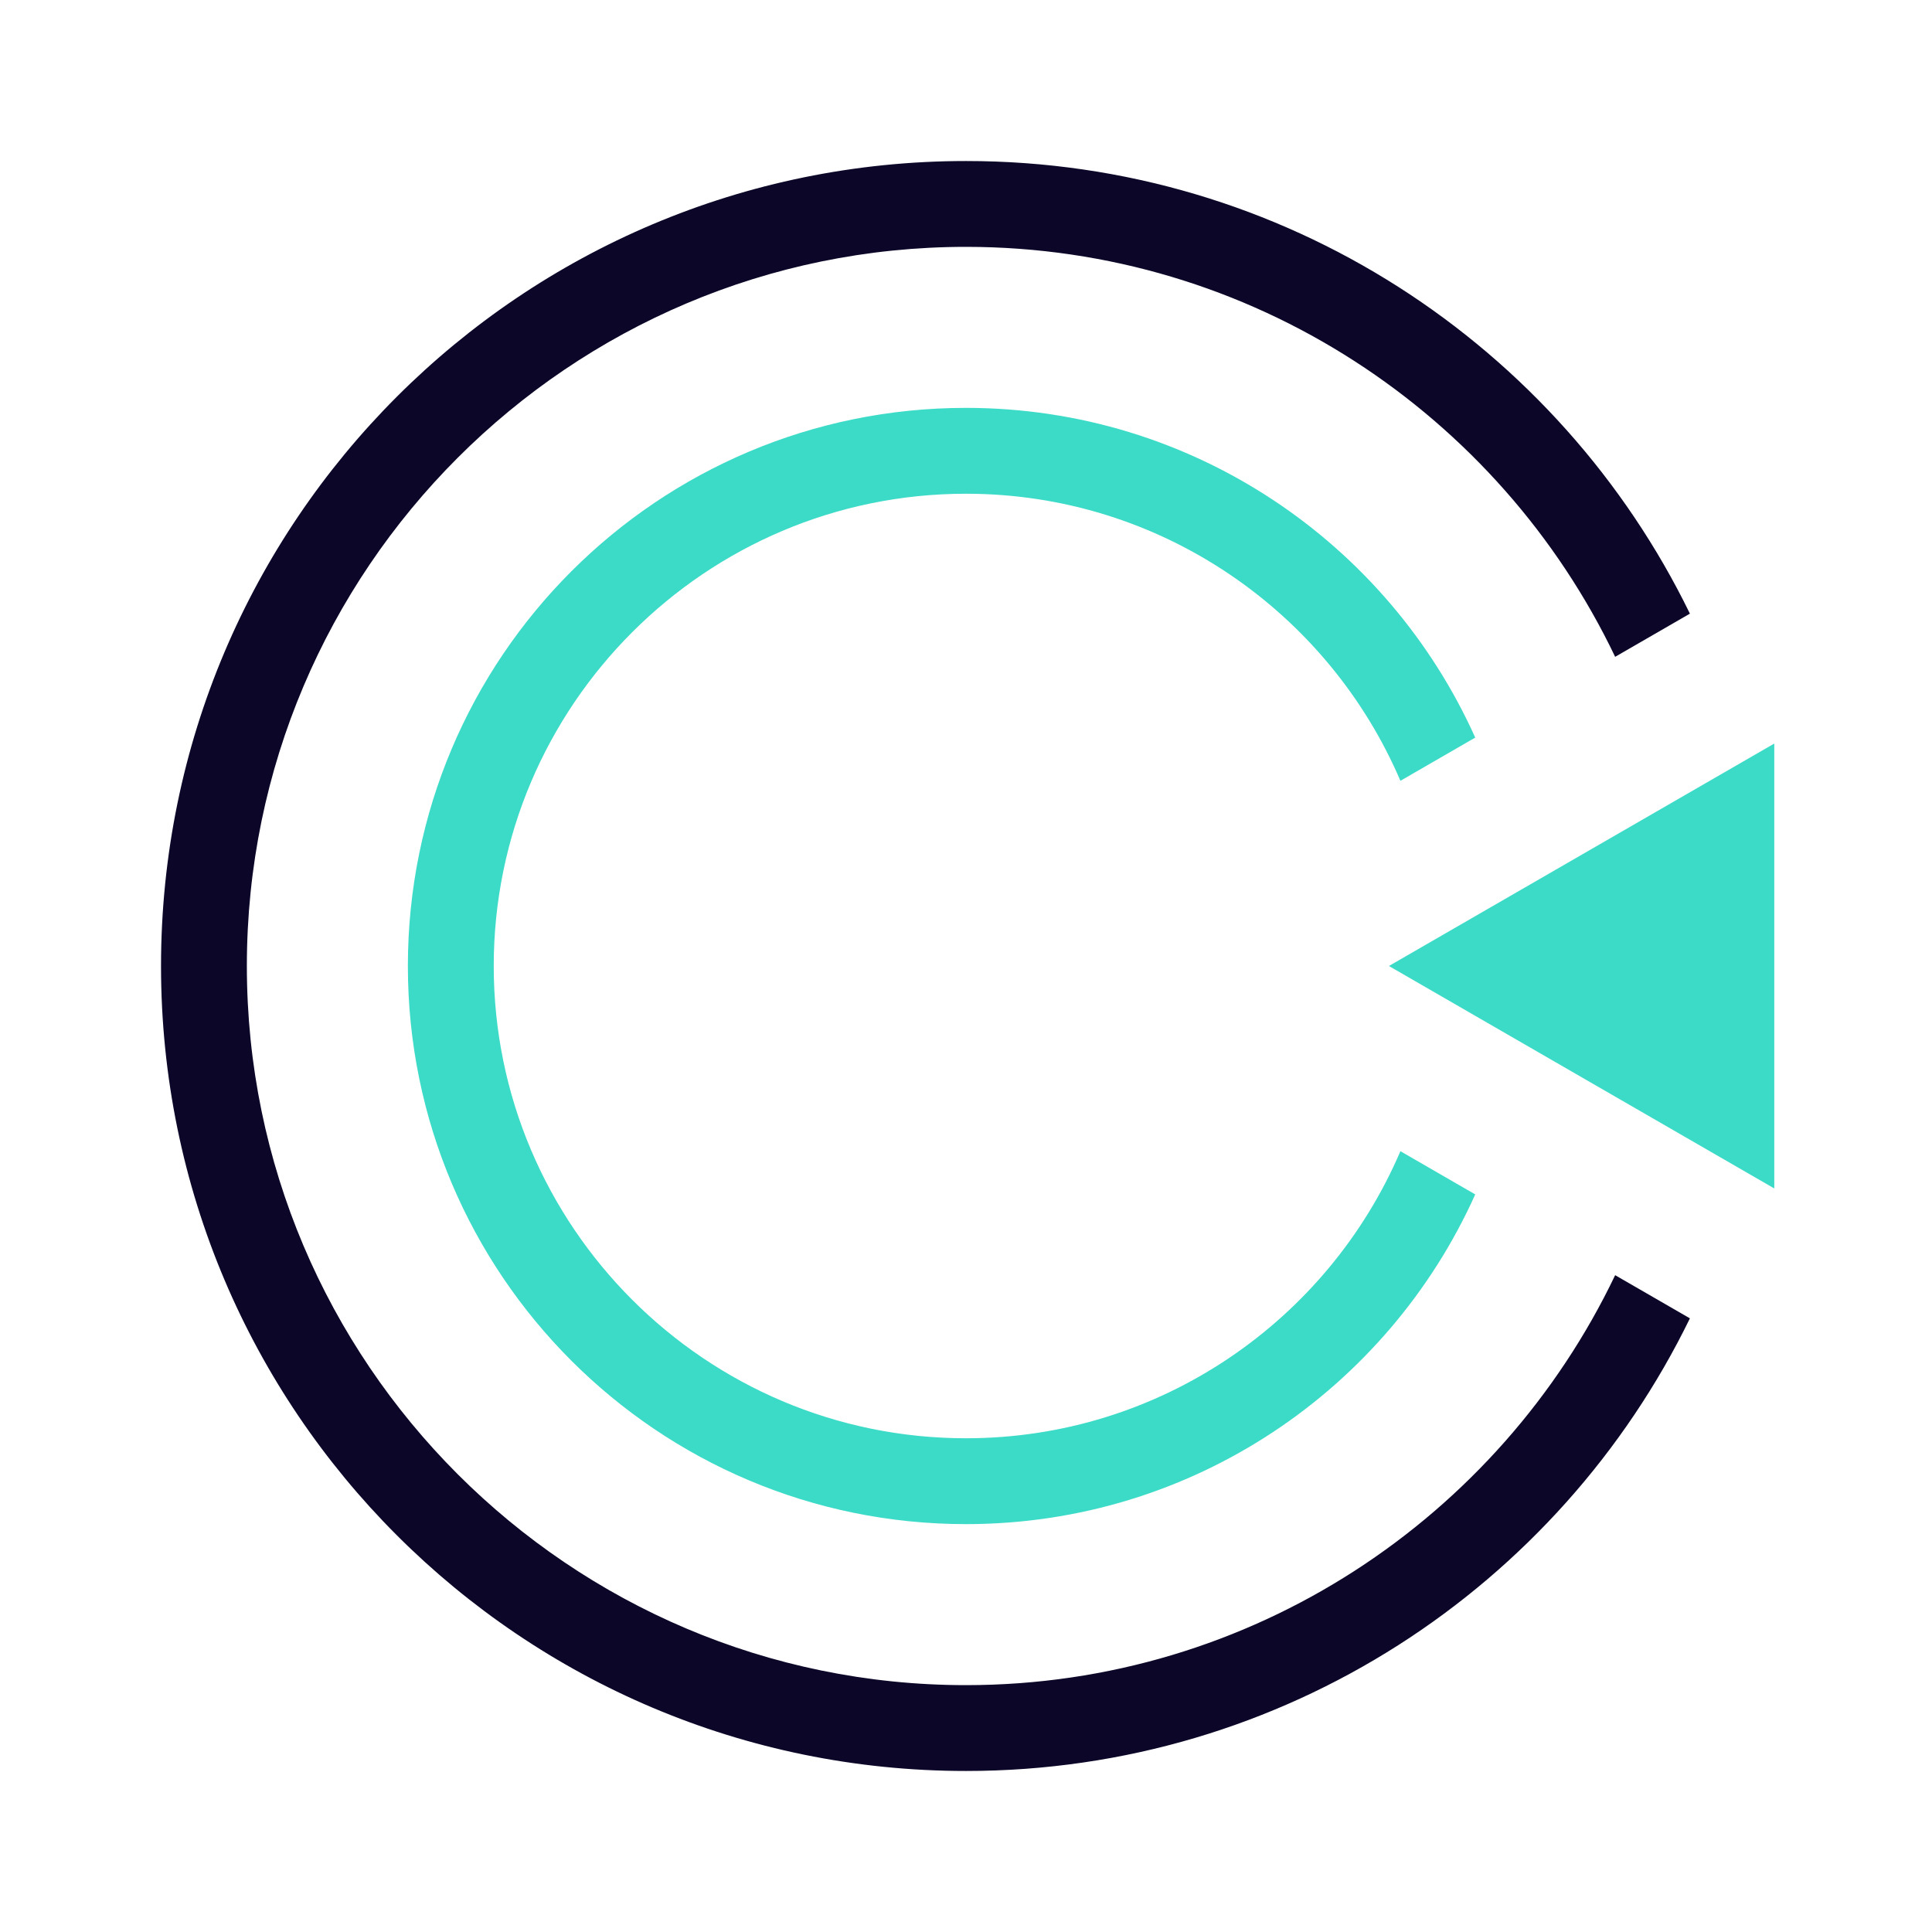
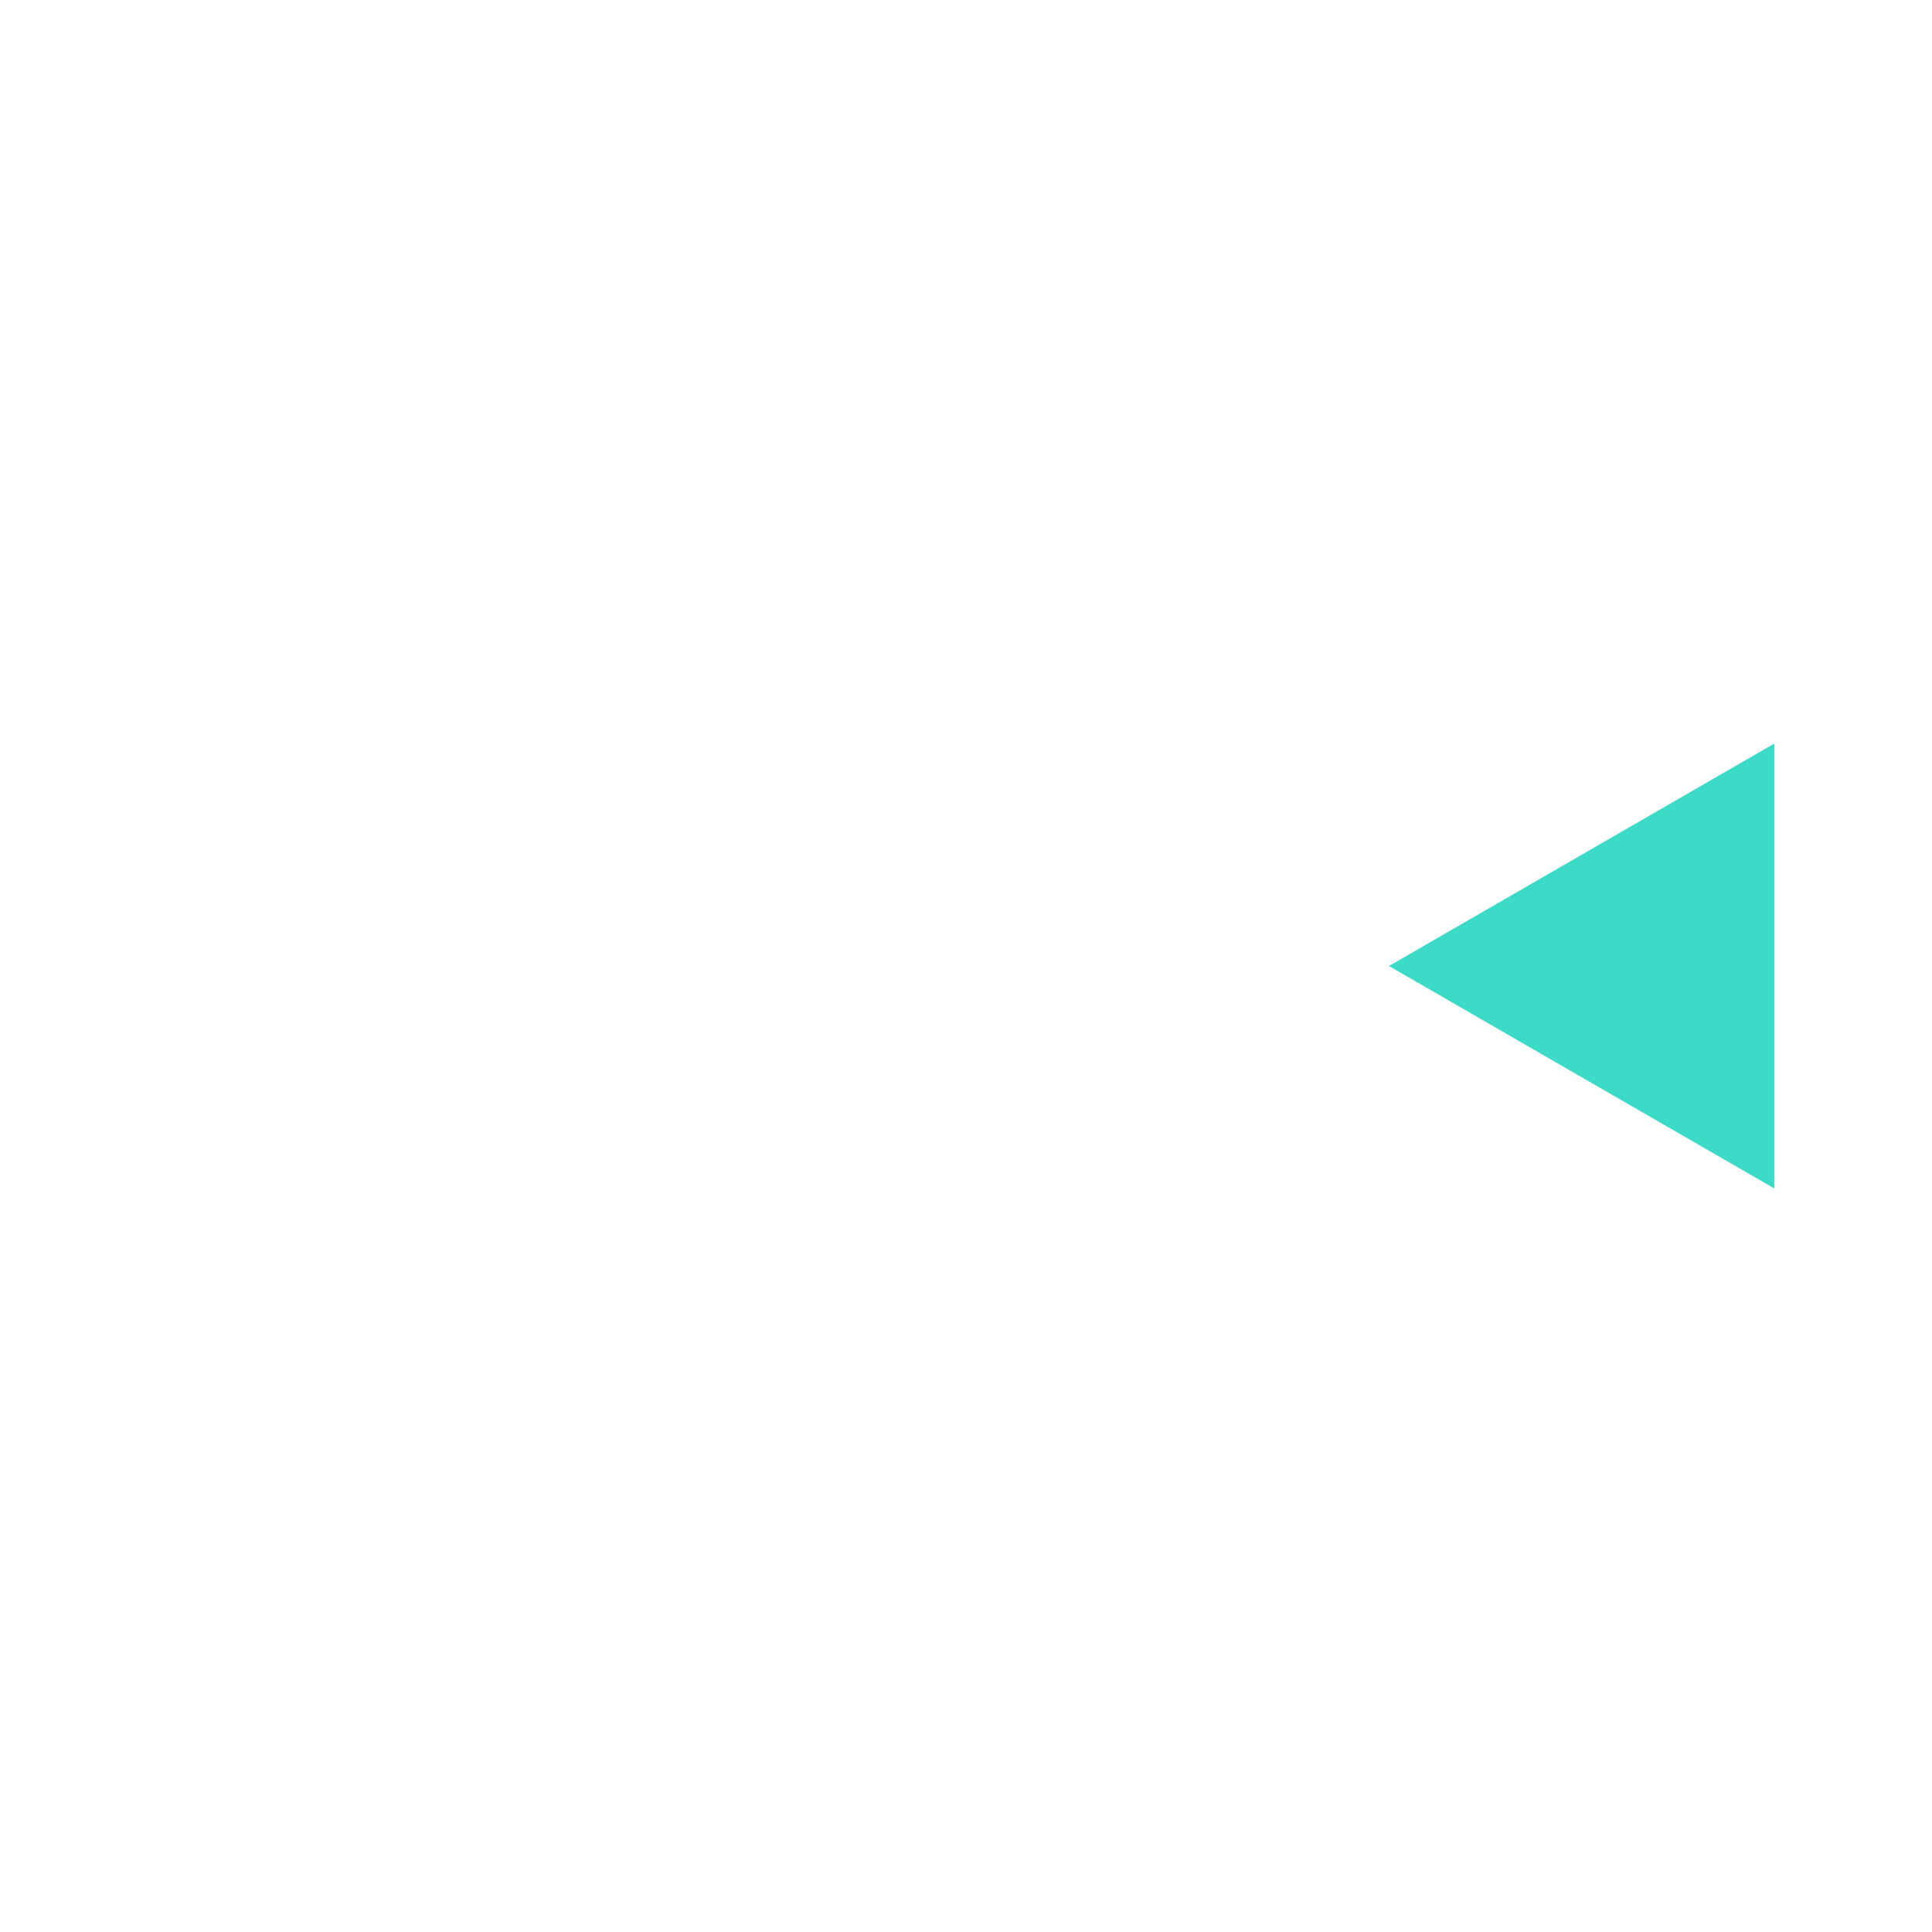
<svg xmlns="http://www.w3.org/2000/svg" width="128px" height="128px" viewBox="0 0 128 128" version="1.1">
  <g id="surface1">
-     <path style=" stroke:none;fill-rule:nonzero;fill:rgb(23.137%,85.882%,78.039%);fill-opacity:1;" d="M 92.781 76.27 C 88 87.441 76.898 95.289 64 95.289 C 46.746 95.289 32.711 81.254 32.711 64 C 32.711 46.746 46.746 32.711 64 32.711 C 76.898 32.711 88 40.559 92.781 51.73 L 97.738 48.867 C 91.953 35.992 79.027 27.023 64 27.023 C 43.578 27.023 27.023 43.578 27.023 64 C 27.023 84.422 43.578 100.977 64 100.977 C 79.027 100.977 91.953 92.008 97.738 79.133 Z M 92.781 76.27 " />
    <path style=" stroke:none;fill-rule:nonzero;fill:rgb(23.137%,85.882%,78.039%);fill-opacity:1;" d="M 92.02 64 L 117.551 78.738 L 117.551 49.262 Z M 92.02 64 " />
-     <path style=" stroke:none;fill-rule:nonzero;fill:rgb(4.706%,2.353%,15.686%);fill-opacity:1;" d="M 107.008 84.484 C 99.336 100.531 82.941 111.645 64 111.645 C 37.73 111.645 16.355 90.27 16.355 64 C 16.355 37.73 37.73 16.355 64 16.355 C 82.941 16.355 99.336 27.469 107.008 43.516 L 111.961 40.656 C 103.305 22.902 85.082 10.668 64 10.668 C 34.543 10.668 10.668 34.543 10.668 64 C 10.668 93.457 34.543 117.332 64 117.332 C 85.082 117.332 103.305 105.098 111.961 87.344 Z M 107.008 84.484 " />
  </g>
</svg>